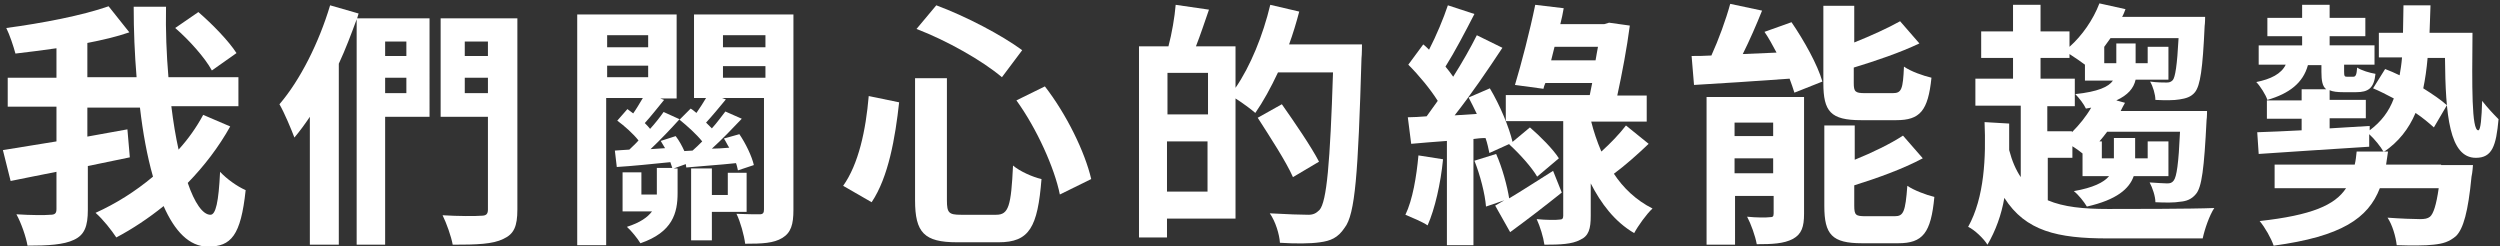
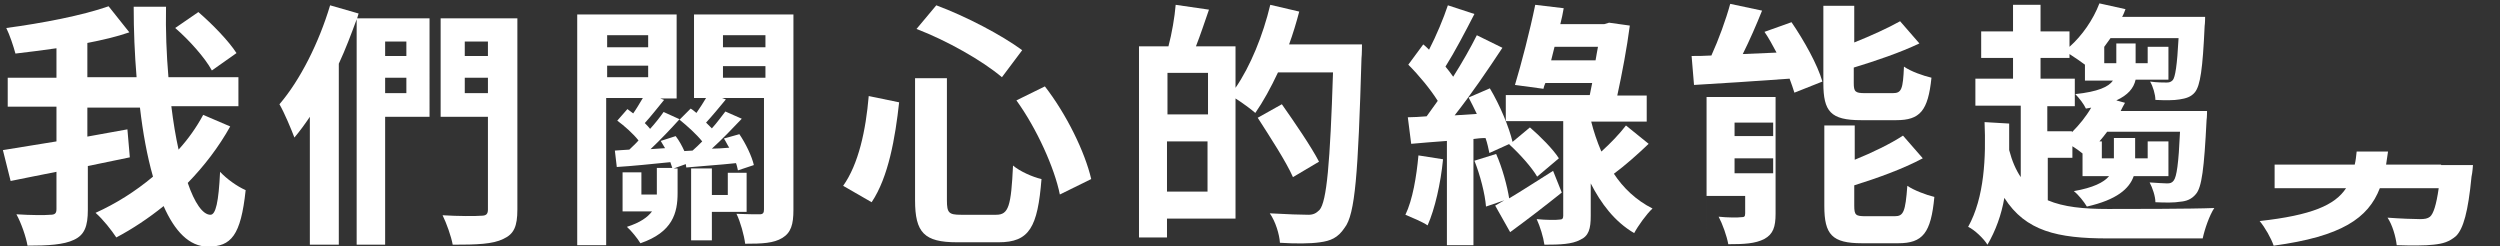
<svg xmlns="http://www.w3.org/2000/svg" version="1.1" id="圖層_1" x="0px" y="0px" viewBox="0 0 518 51" style="enable-background:new 0 0 518 51;" xml:space="preserve">
  <rect x="0" y="0" width="518" height="51" fill="#333333" stroke="none" />
  <style type="text/css">
	.st0{fill:#FFFFFF;}
</style>
  <g>
    <path class="st0" d="M385.6,24.9c1.2,0,6,0,7.3,0c4.9,0,6.6-1.9,7.3-8.8c-1.7-0.4-4.3-1.3-5.7-2.3c-0.2,4.7-0.5,5.5-2.3,5.5   c-1.1,0-4.9,0-5.8,0c-2,0-2.3-0.3-2.3-2.1V14c4.6-1.4,9.6-3.1,13.6-5l-4-4.6c-2.5,1.4-6,3-9.5,4.4V1.2h-6.4v16   C377.8,23.1,379.3,24.9,385.6,24.9z" />
    <path class="st0" d="M211.8,10.4c-4.2-3.1-11.6-7-17.8-9.3l-4.1,4.9c6.3,2.4,13.7,6.6,17.7,10L211.8,10.4z" />
    <path class="st0" d="M436.8,43.3c-5.1,0-9.2-0.4-12.5-1.8v-8.8h5.1v-2.4c0.8,0.5,1.5,1,2.1,1.5v4.7h5.5c-1.1,1.3-3.3,2.4-7.3,3.1   c1,0.8,2.1,2.2,2.7,3.2c6.2-1.4,8.8-3.7,9.7-6.3h7.2v-7.2H445v3.5h-2.6v-4.2h-4.4v4.2h-2.5v-3.5H435c0.5-0.6,1.1-1.3,1.6-2h15.1   c-0.3,6.7-0.7,9.3-1.3,10.1c-0.4,0.5-0.7,0.6-1.4,0.6c-0.6,0-2-0.1-3.6-0.2c0.6,1.1,1.2,2.9,1.2,4.1c2.1,0.1,4,0.1,5.1-0.1   c1.3-0.1,2.4-0.5,3.3-1.6c1.2-1.4,1.7-5.2,2.2-15.3c0.1-0.6,0.1-1.9,0.1-1.9h-4h-1.3h-12.6c0.3-0.6,0.6-1.2,0.9-1.7l-1.8-0.5   c2.4-1.1,3.6-2.5,4-4.3h6.8V9.7H445v3.4h-2.5V9h-4v4.1H436V9.7h0c0.4-0.6,0.9-1.2,1.3-1.8h14.1c-0.3,5.7-0.7,8.1-1.2,8.7   c-0.4,0.4-0.7,0.5-1.3,0.5s-2,0-3.4-0.2c0.6,1,1.1,2.7,1.1,3.8c2,0.1,3.9,0.1,5-0.1c1.3-0.2,2.4-0.5,3.2-1.5   c1.1-1.4,1.6-4.8,2-13.7c0.1-0.6,0.1-1.9,0.1-1.9h-3.7h-1.6h-11.9c0.3-0.5,0.5-1.1,0.7-1.6L435,0.7c-1.3,3.4-3.6,6.7-6.2,9V6.5h-6   V1h-5.7v5.5h-6.6v5.5h6.6v4.3h-7.8v5.6h9.4v14.8c-1-1.5-1.8-3.3-2.4-5.6c0-1.8,0-3.7,0-5.5l-5.1-0.3c0.3,7.2,0,15.6-3.4,21.7   c1.3,0.6,3.2,2.4,4,3.7c1.7-2.9,2.9-6.2,3.5-9.7c4.4,6.9,11,8.4,21.4,8.4h19.7c0.4-1.9,1.4-4.8,2.4-6.3   C454.2,43.3,440.6,43.3,436.8,43.3z M429.9,21.9v-5.6h-7.1v-4.3h6v-0.8c1.1,0.7,2.4,1.6,3.2,2.2v3.3h5.8c-0.9,1.3-3.1,2.3-7.8,2.8   c0.8,0.8,1.8,2.1,2.2,3c0.4-0.1,0.7-0.1,1.1-0.2c-1.1,1.9-2.5,3.6-4,5.1v-0.2h-5.1v-5.2H429.9z" />
    <polygon class="st0" points="154.7,43.9 154.7,35.8 150.8,35.8 150.8,40.4 147.5,40.4 147.5,34.9 143.2,34.9 143.2,49.8    147.5,49.8 147.5,43.9  " />
    <path class="st0" d="M101.1,3.8h-9.8v20.4h9.8v19.2c0,1-0.4,1.3-1.4,1.3c-1.1,0.1-4.8,0.1-8-0.1c0.8,1.6,1.8,4.4,2.1,6.1   c5,0,8.3-0.1,10.5-1.2c2.2-1,2.9-2.6,2.9-6.1V3.8H104H101.1z M101.1,8.6v3h-4.8v-3H101.1z M96.3,19.3v-3.2h4.8v3.2H96.3z" />
    <path class="st0" d="M45.6,35.6c-0.3,6.3-0.9,8.9-2,8.9c-1.6,0-3.3-2.5-4.7-6.6c3.4-3.5,6.4-7.4,8.8-11.7l-5.6-2.4   c-1.4,2.6-3.1,5-5.1,7.2c-0.6-2.7-1.1-5.7-1.5-9h13.9v-6H34.9c-0.4-4.7-0.6-9.7-0.5-14.6h-6.7c0,4.9,0.2,9.8,0.6,14.6H18.1V8.9   c3.1-0.6,6.1-1.3,8.7-2.2l-4.3-5.4C17.1,3.2,8.8,4.8,1.3,5.8c0.7,1.4,1.5,3.8,1.9,5.3c2.7-0.3,5.6-0.7,8.5-1.1v6.1H1.6v6h10.1v7.2   c-4.2,0.7-8,1.3-11.1,1.8l1.6,6.4c2.8-0.6,6.1-1.2,9.5-1.9v7.7c0,0.9-0.3,1.2-1.3,1.2c-1,0.1-4,0.1-7-0.1c1,1.8,2,4.7,2.3,6.5   c4.3,0,7.5-0.2,9.6-1.2c2.2-1,2.9-2.8,2.9-6.2v-9.1c2.9-0.6,5.9-1.2,8.7-1.8l-0.5-5.8c-2.7,0.5-5.5,1-8.3,1.5v-6H29   c0.6,5.2,1.5,10.1,2.7,14.3c-3.7,3.1-7.7,5.6-11.9,7.5c1.6,1.4,3.3,3.6,4.3,5.1c3.4-1.8,6.7-4,9.8-6.5c2.3,5.2,5.3,8.4,9.2,8.4   c4.8,0,6.8-2.3,7.8-11.7C49.1,38.6,47,37.1,45.6,35.6z" />
    <path class="st0" d="M321.8,35.4c-3.2,2-6.4,4.1-9.1,5.7c-0.4-2.5-1.4-6.3-2.7-9.2l-4.5,1.4c1.2,3,2.2,6.9,2.4,9.5l3.8-1.3   c-0.7,0.4-1.4,0.8-1.9,1.1l3.1,5.5c3.3-2.4,7.2-5.4,10.7-8.2L321.8,35.4z" />
-     <path class="st0" d="M514.3,20.9c-0.1,3.5-0.3,6.1-0.8,6.1c-1.4,0-1.3-9.2-1.2-20.2h-3.4h-2.2h-3.3c0.1-1.8,0.1-3.7,0.2-5.7H498   c0,2-0.1,3.9-0.1,5.7h-5v5.1h4.8c-0.1,1.3-0.3,2.6-0.5,3.7c-1-0.5-2-0.9-3-1.3l-2.5,4c1.4,0.6,2.8,1.3,4.3,2.1   c-1,2.7-2.6,4.8-5,6.6l0-0.9c-2.8,0.2-5.6,0.3-8.3,0.5v-2.1h7.5v-3.8h-7.5v-2c0.7,0.3,1.6,0.4,2.8,0.4c0.7,0,2,0,2.7,0   c2.5,0,3.7-0.8,4-3.8c-1.2-0.2-2.9-0.7-3.8-1.3c-0.1,1.5-0.3,1.9-0.8,1.9c-0.3,0-1,0-1.3,0c-0.5,0-0.6-0.1-0.6-1.1v-1.4h6.3v-4   h-9.3V7.5h7.4V3.7h-7.4V1h-5.7v2.7h-7.2v3.8h7.2v1.9h-9v4h5.6c-0.9,1.9-3.1,3-6.1,3.6c0.8,0.8,2,2.7,2.3,3.7   c4.5-1.3,7.4-3.5,8.4-7.2h2.8v1.4c0,1.8,0.2,3,1,3.6h-5.1v2.3h-7.2v3.8h7.2v2.4c-3.5,0.2-6.6,0.3-9.2,0.4l0.3,4.5   c6.1-0.4,14.7-1,22.9-1.5l0-2.6c1.1,1,2.4,2.6,3,3.7c3.1-2.1,5.2-4.8,6.6-8.1c1.5,1,2.8,2.1,3.8,3l2.7-4.6c-1.2-1.1-3-2.3-4.9-3.5   c0.4-1.9,0.7-4,0.9-6.3h3.6c0.1,11.8,0.9,20.7,6.4,20.7c3.4,0,4.2-2.5,4.7-8C516.6,23.6,515.3,22.2,514.3,20.9z" />
    <path class="st0" d="M43.9,14.6L49,11c-1.6-2.5-5-6-7.9-8.5l-4.8,3.3C39.2,8.3,42.5,12,43.9,14.6z" />
    <path class="st0" d="M392.6,44.8c-1.2,0-5.1,0-6,0c-2.1,0-2.4-0.2-2.4-2.2v-4.2c4.8-1.5,10.1-3.4,14.2-5.6l-4.1-4.7   c-2.6,1.7-6.3,3.5-10,5V26h-6.3v16.7c0,5.9,1.6,7.7,7.8,7.7c1.3,0,6.2,0,7.5,0c5.1,0,6.8-2.1,7.5-9.6c-1.7-0.4-4.3-1.4-5.6-2.3   C394.8,43.9,394.4,44.8,392.6,44.8z" />
    <path class="st0" d="M505.8,34.1h-11.4c0.1-0.9,0.3-1.8,0.4-2.7h-6.5c-0.1,1-0.2,1.9-0.4,2.7h-16.6V39h14.8   c-2.3,3.5-7.1,5.6-17.9,6.8c1.1,1.3,2.4,3.6,2.9,5.1c14.1-1.9,19.6-5.7,22-11.9h12.2c-0.5,3.5-1.1,5.3-1.8,5.9   c-0.5,0.4-1.1,0.5-2.1,0.5c-1.2,0-4-0.1-6.7-0.3c1,1.5,1.7,3.9,1.9,5.7c3,0.1,5.9,0.1,7.6-0.1c2-0.2,3.3-0.6,4.7-1.8   c1.5-1.5,2.5-5,3.2-12.3c0.2-0.8,0.3-2.4,0.3-2.4h-5.2H505.8z" />
    <path class="st0" d="M78,3.8h-4c0.1-0.3,0.2-0.7,0.3-1l-5.9-1.7c-2.3,7.7-6.2,15.5-10.5,20.5c1,1.7,2.5,5.3,3.1,6.9   c1.1-1.3,2.2-2.8,3.2-4.3v26.5h6V13.2c1.4-3,2.6-6.2,3.7-9.2v46.7h5.9V24.2h9.2V3.8h-9.2H78z M79.8,19.3v-3.2h4.4v3.2H79.8z    M84.2,8.6v3h-4.4v-3H84.2z" />
    <path class="st0" d="M365.6,6.6c0.9,1.3,1.7,2.8,2.5,4.3c-2.4,0.1-4.8,0.2-7,0.3c1.4-2.8,2.8-6,4-9l-6.6-1.4   c-0.9,3.3-2.4,7.4-3.9,10.7c-1.5,0.1-2.9,0.1-4.1,0.1l0.5,6c5.5-0.3,12.7-0.8,19.8-1.3c0.4,1,0.7,2,1,2.9l5.8-2.3   c-1-3.5-3.8-8.5-6.4-12.3L365.6,6.6z" />
    <path class="st0" d="M276.3,9.2h-9.2c0.8-2.2,1.5-4.5,2.1-6.8L263.2,1c-1.5,6.3-4.1,12.7-7.2,17.2V9.6h-8.2c0.9-2.3,1.8-5,2.7-7.6   l-6.9-1c-0.2,2.5-0.8,6-1.5,8.6h-0.3h-2.1h-3.7v39.6h5.8v-3.9H256V20.4c1.4,0.9,3.2,2.2,4.1,3c1.6-2.3,3.2-5.2,4.7-8.4h11.4   c-0.6,18.8-1.3,26.8-2.8,28.5c-0.7,0.7-1.3,1-2.3,1c-1.3,0-4.5-0.1-8-0.3c1.2,1.7,2,4.4,2.1,6.1c3.1,0.2,6.3,0.2,8.3-0.1   c2.2-0.3,3.7-0.9,5.1-3c2.2-2.8,2.8-11.2,3.5-35.1c0.1-0.8,0.1-2.9,0.1-2.9h-3.7H276.3z M250.3,23.7h-8.4v-8.6h8.4V23.7z    M241.8,39.7V29.3h8.4v10.4H241.8z" />
    <path class="st0" d="M334.4,36c2.3-1.7,4.9-4,7.2-6.2l-4.7-3.8c-1.3,1.7-3.2,3.7-5.1,5.4c-0.9-2.1-1.6-4.2-2.1-6.2h11.5v-5.4h-6.1   c1-4.6,2-9.9,2.6-14.5l-4.3-0.6l-1,0.3h-0.6h-8.5c0.3-1.1,0.5-2.2,0.7-3.3L318.1,1c-1.1,5.4-2.9,12.3-4.2,16.6l5.9,0.8   c0.1-0.4,0.2-0.8,0.4-1.2h9.7c-0.2,0.8-0.3,1.7-0.5,2.5H312v5.4h11.9v19.6c0,0.6-0.2,0.8-0.8,0.8c-0.6,0.1-2.8,0.1-4.7-0.1   c0.7,1.5,1.4,3.8,1.6,5.3c3.3,0,5.7-0.1,7.4-1c1.8-0.8,2.2-2.3,2.2-5V38c2.1,4.1,4.9,7.9,9,10.3c0.8-1.5,2.6-4,3.8-5.1   C339,41.5,336.3,38.9,334.4,36z M321.4,12.5c0.2-0.9,0.5-1.9,0.7-2.8h9c-0.2,0.9-0.3,1.8-0.5,2.8H321.4z" />
    <path class="st0" d="M291.2,44.5c1.2,0.5,3.6,1.5,4.6,2.2c1.5-3.4,2.7-8.6,3.2-13.7l-5.1-0.8C293.5,36.6,292.7,41.4,291.2,44.5z" />
    <path class="st0" d="M307.8,28.6c0.4,1.1,0.6,2.2,0.8,3.1l4.2-1.9l-0.1,0.1c2.2,2,4.7,4.8,5.8,6.7l4.5-3.8c-1.2-1.9-3.9-4.6-6-6.4   l-3.6,3c-0.7-3-2.6-7.6-4.7-11.1l-4.4,1.9c0.6,1.1,1.1,2.2,1.7,3.4c-1.6,0.1-3.1,0.2-4.6,0.3c3.4-4.3,7-9.6,9.9-14L306,7.3   c-1.3,2.6-3,5.6-4.9,8.6c-0.5-0.7-1-1.4-1.6-2.1c1.9-3,4.1-7.2,6-10.9L300,1.1c-0.9,2.7-2.4,6.3-3.9,9.2c-0.4-0.4-0.8-0.8-1.2-1.1   l-3.1,4.2c2.2,2.2,4.6,5.1,6.1,7.5c-0.8,1.1-1.6,2.2-2.3,3.2c-1.4,0.1-2.7,0.2-3.9,0.2l0.7,5.5c2.2-0.2,4.7-0.4,7.4-0.6v21.6h5.5   v-22C306,28.7,306.9,28.6,307.8,28.6z" />
    <path class="st0" d="M273.3,33.5c-1.6-3.1-5.1-8.2-7.7-11.9l-5,2.8c2.5,3.9,5.9,9.1,7.3,12.3L273.3,33.5z" />
    <path class="st0" d="M158.6,3h-14.8v17.3h2.5c-0.6,1-1.3,2.1-2,3.1c-0.4-0.3-0.8-0.7-1.2-0.9l-2.3,2.3c1.6,1.3,3.5,3,4.7,4.5   c-0.7,0.7-1.3,1.3-2,1.9c-0.6,0-1.1,0.1-1.7,0.1c-0.5-1.1-1.1-2.2-1.8-3.1l-3.1,1c0.3,0.5,0.6,1,0.9,1.5c-1,0.1-2,0.1-3,0.2   c2-1.9,4.2-4.2,6-6.2l-3.3-1.5c-0.7,1-1.7,2.3-2.8,3.5c-0.3-0.4-0.7-0.8-1.1-1.2c1.2-1.3,2.6-3.1,4-4.8l-0.8-0.3h3.4V3h-14.5h-2.3   h-3.8v47.8h6V20.3h7.6c-0.6,1-1.3,2.2-2,3.2c-0.4-0.3-0.8-0.6-1.2-0.9l-2.1,2.4c1.5,1.1,3.3,2.7,4.4,4.1c-0.6,0.7-1.3,1.3-1.9,1.9   c-1.1,0.1-2.1,0.1-3,0.2l0.4,3.4c3.3-0.2,7.1-0.6,11.1-1c0.1,0.4,0.3,0.8,0.4,1.2h-3.2v5c0,0.2,0,0.3,0,0.5h-3.2v-4.6h-3.9v8.1h6.1   c-0.9,1.2-2.4,2.3-5.2,3.2c0.9,0.8,2.2,2.4,2.8,3.4c6.7-2.3,7.7-6.3,7.7-10.4v-5.1h-0.8l2.5-0.9l0.1,0.7c3.1-0.3,6.6-0.5,10.3-0.9   c0.2,0.5,0.3,1.1,0.4,1.5l3.3-1.1c-0.4-1.8-1.7-4.5-3-6.4l-3.2,0.9c0.4,0.6,0.7,1.3,1.1,1.9c-1.3,0.1-2.5,0.2-3.6,0.2   c2.1-1.9,4.3-4.2,6.2-6.2l-3.4-1.5c-0.8,1-1.7,2.3-2.8,3.5c-0.4-0.4-0.8-0.8-1.2-1.2c1.2-1.3,2.7-3.1,4.1-4.8l-0.8-0.3h8.7v23.1   c0,0.7-0.2,1-0.9,1s-2.8,0-4.8-0.1c0.8,1.6,1.6,4.5,1.8,6.2c3.5,0,5.9-0.1,7.7-1.2s2.3-2.8,2.3-5.8V3h-3H158.6z M134.3,7.3v2.5   h-8.5V7.3H134.3z M125.8,13.6h8.5v2.4h-8.5V13.6z M158.6,7.3v2.5h-8.8V7.3H158.6z M149.8,16.1v-2.4h8.8v2.4H149.8z" />
-     <path class="st0" d="M367.4,20.1h-13.8v30.6h5.9V40.6h8v3.6c0,0.7-0.2,0.8-0.8,0.8c-0.7,0.1-2.8,0.1-4.7-0.1c0.8,1.5,1.7,4,2,5.7   c3.2,0,5.6-0.1,7.5-1.1c1.8-1,2.3-2.5,2.3-5.2V20.1h-3.3H367.4z M367.4,25.4v2.8h-8v-2.8H367.4z M359.4,35.9v-3.1h8v3.1H359.4z" />
+     <path class="st0" d="M367.4,20.1h-13.8v30.6V40.6h8v3.6c0,0.7-0.2,0.8-0.8,0.8c-0.7,0.1-2.8,0.1-4.7-0.1c0.8,1.5,1.7,4,2,5.7   c3.2,0,5.6-0.1,7.5-1.1c1.8-1,2.3-2.5,2.3-5.2V20.1h-3.3H367.4z M367.4,25.4v2.8h-8v-2.8H367.4z M359.4,35.9v-3.1h8v3.1H359.4z" />
    <path class="st0" d="M210.6,20.8c4.2,5.8,7.9,14,9,19.5l6.5-3.2c-1.3-5.6-5.1-13.4-9.6-19.2L210.6,20.8z" />
    <path class="st0" d="M206.4,44.5c-1.4,0-6.1,0-7.3,0c-2.5,0-2.9-0.4-2.9-3V16.2h-6.6v25.3c0,6.7,1.9,8.7,8.7,8.7c1.4,0,7.2,0,8.6,0   c6.4,0,8.1-3.1,8.9-13.1c-1.8-0.4-4.5-1.6-5.9-2.8C209.5,42.7,209,44.5,206.4,44.5z" />
    <path class="st0" d="M174.7,38.5l5.9,3.4c3.5-5.2,4.9-13.4,5.7-20.7l-6.3-1.3C179.4,27,177.9,34,174.7,38.5z" />
  </g>
</svg>